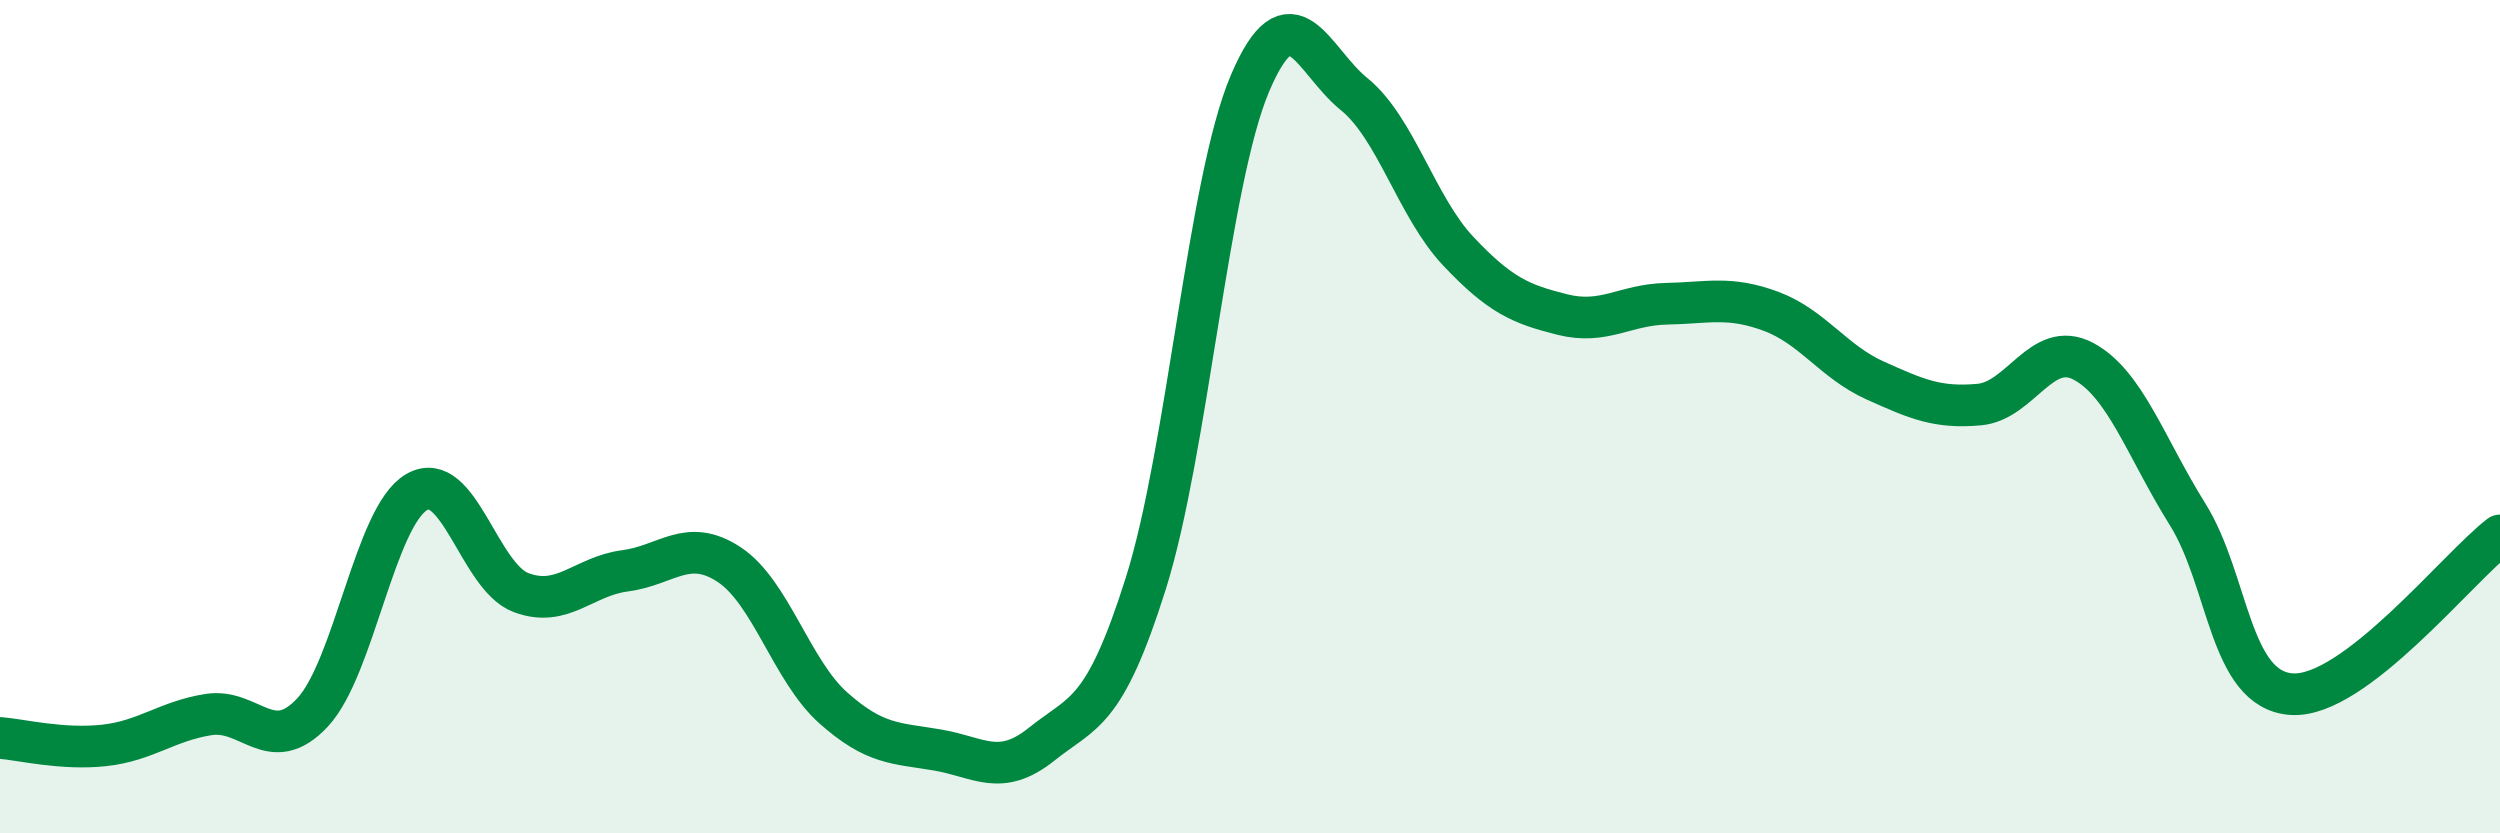
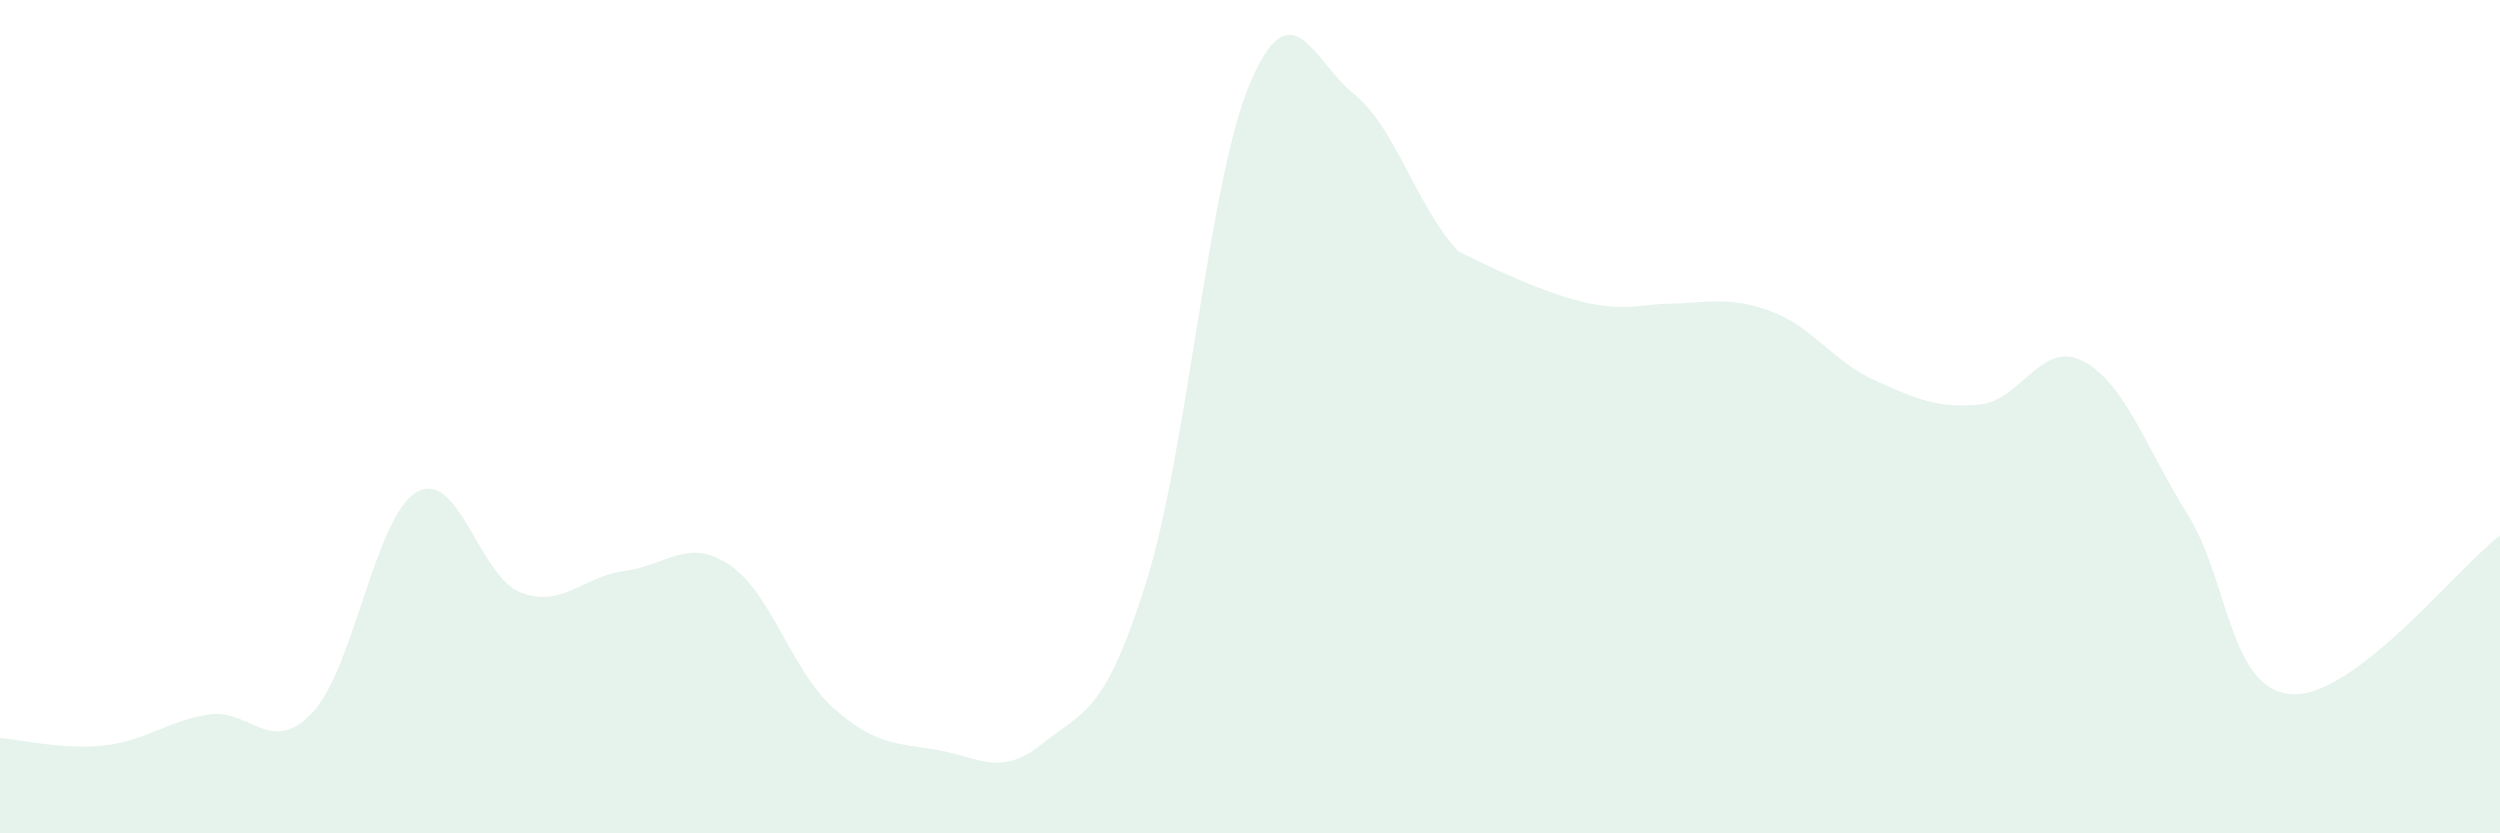
<svg xmlns="http://www.w3.org/2000/svg" width="60" height="20" viewBox="0 0 60 20">
-   <path d="M 0,17.71 C 0.5,17.75 1.5,18 2.5,17.89 C 3.5,17.78 4,17.31 5,17.15 C 6,16.99 6.5,18.17 7.5,17.1 C 8.5,16.03 9,12.39 10,11.81 C 11,11.23 11.5,13.84 12.5,14.22 C 13.5,14.6 14,13.83 15,13.7 C 16,13.57 16.5,12.89 17.5,13.55 C 18.5,14.21 19,16.1 20,16.99 C 21,17.88 21.5,17.83 22.5,18 C 23.5,18.17 24,18.66 25,17.86 C 26,17.06 26.5,17.17 27.5,14 C 28.5,10.83 29,4.35 30,2 C 31,-0.35 31.5,1.45 32.5,2.26 C 33.5,3.07 34,4.97 35,6.03 C 36,7.09 36.5,7.3 37.5,7.55 C 38.5,7.8 39,7.31 40,7.29 C 41,7.27 41.5,7.1 42.5,7.47 C 43.5,7.84 44,8.68 45,9.13 C 46,9.58 46.5,9.8 47.5,9.71 C 48.5,9.62 49,8.14 50,8.67 C 51,9.2 51.5,10.74 52.5,12.34 C 53.5,13.94 53.5,16.56 55,16.66 C 56.5,16.76 59,13.61 60,12.85L60 20L0 20Z" fill="#008740" opacity="0.1" stroke-linecap="round" stroke-linejoin="round" />
-   <path d="M 0,17.71 C 0.5,17.75 1.5,18 2.5,17.89 C 3.5,17.78 4,17.31 5,17.15 C 6,16.99 6.5,18.17 7.5,17.1 C 8.5,16.03 9,12.39 10,11.81 C 11,11.23 11.5,13.84 12.5,14.22 C 13.5,14.6 14,13.83 15,13.7 C 16,13.57 16.5,12.89 17.5,13.55 C 18.5,14.21 19,16.1 20,16.99 C 21,17.88 21.5,17.83 22.5,18 C 23.5,18.17 24,18.66 25,17.86 C 26,17.06 26.5,17.17 27.5,14 C 28.5,10.83 29,4.35 30,2 C 31,-0.35 31.5,1.45 32.5,2.26 C 33.5,3.07 34,4.97 35,6.03 C 36,7.09 36.5,7.3 37.5,7.55 C 38.5,7.8 39,7.31 40,7.29 C 41,7.27 41.5,7.1 42.5,7.47 C 43.5,7.84 44,8.68 45,9.13 C 46,9.58 46.5,9.8 47.5,9.71 C 48.5,9.62 49,8.14 50,8.67 C 51,9.2 51.5,10.74 52.5,12.34 C 53.5,13.94 53.5,16.56 55,16.66 C 56.5,16.76 59,13.61 60,12.85" stroke="#008740" stroke-width="1" fill="none" stroke-linecap="round" stroke-linejoin="round" />
+   <path d="M 0,17.71 C 0.5,17.75 1.5,18 2.5,17.89 C 3.5,17.78 4,17.31 5,17.15 C 6,16.99 6.5,18.17 7.5,17.1 C 8.5,16.03 9,12.39 10,11.81 C 11,11.23 11.5,13.84 12.5,14.22 C 13.5,14.6 14,13.83 15,13.7 C 16,13.57 16.5,12.89 17.5,13.55 C 18.5,14.21 19,16.1 20,16.99 C 21,17.88 21.5,17.83 22.5,18 C 23.5,18.17 24,18.66 25,17.86 C 26,17.06 26.5,17.17 27.5,14 C 28.5,10.83 29,4.35 30,2 C 31,-0.35 31.5,1.45 32.5,2.26 C 33.5,3.07 34,4.97 35,6.03 C 38.5,7.8 39,7.31 40,7.29 C 41,7.27 41.5,7.1 42.5,7.47 C 43.5,7.84 44,8.68 45,9.13 C 46,9.58 46.5,9.8 47.5,9.71 C 48.5,9.62 49,8.14 50,8.67 C 51,9.2 51.5,10.74 52.5,12.34 C 53.5,13.94 53.5,16.56 55,16.66 C 56.5,16.76 59,13.61 60,12.85L60 20L0 20Z" fill="#008740" opacity="0.1" stroke-linecap="round" stroke-linejoin="round" />
</svg>